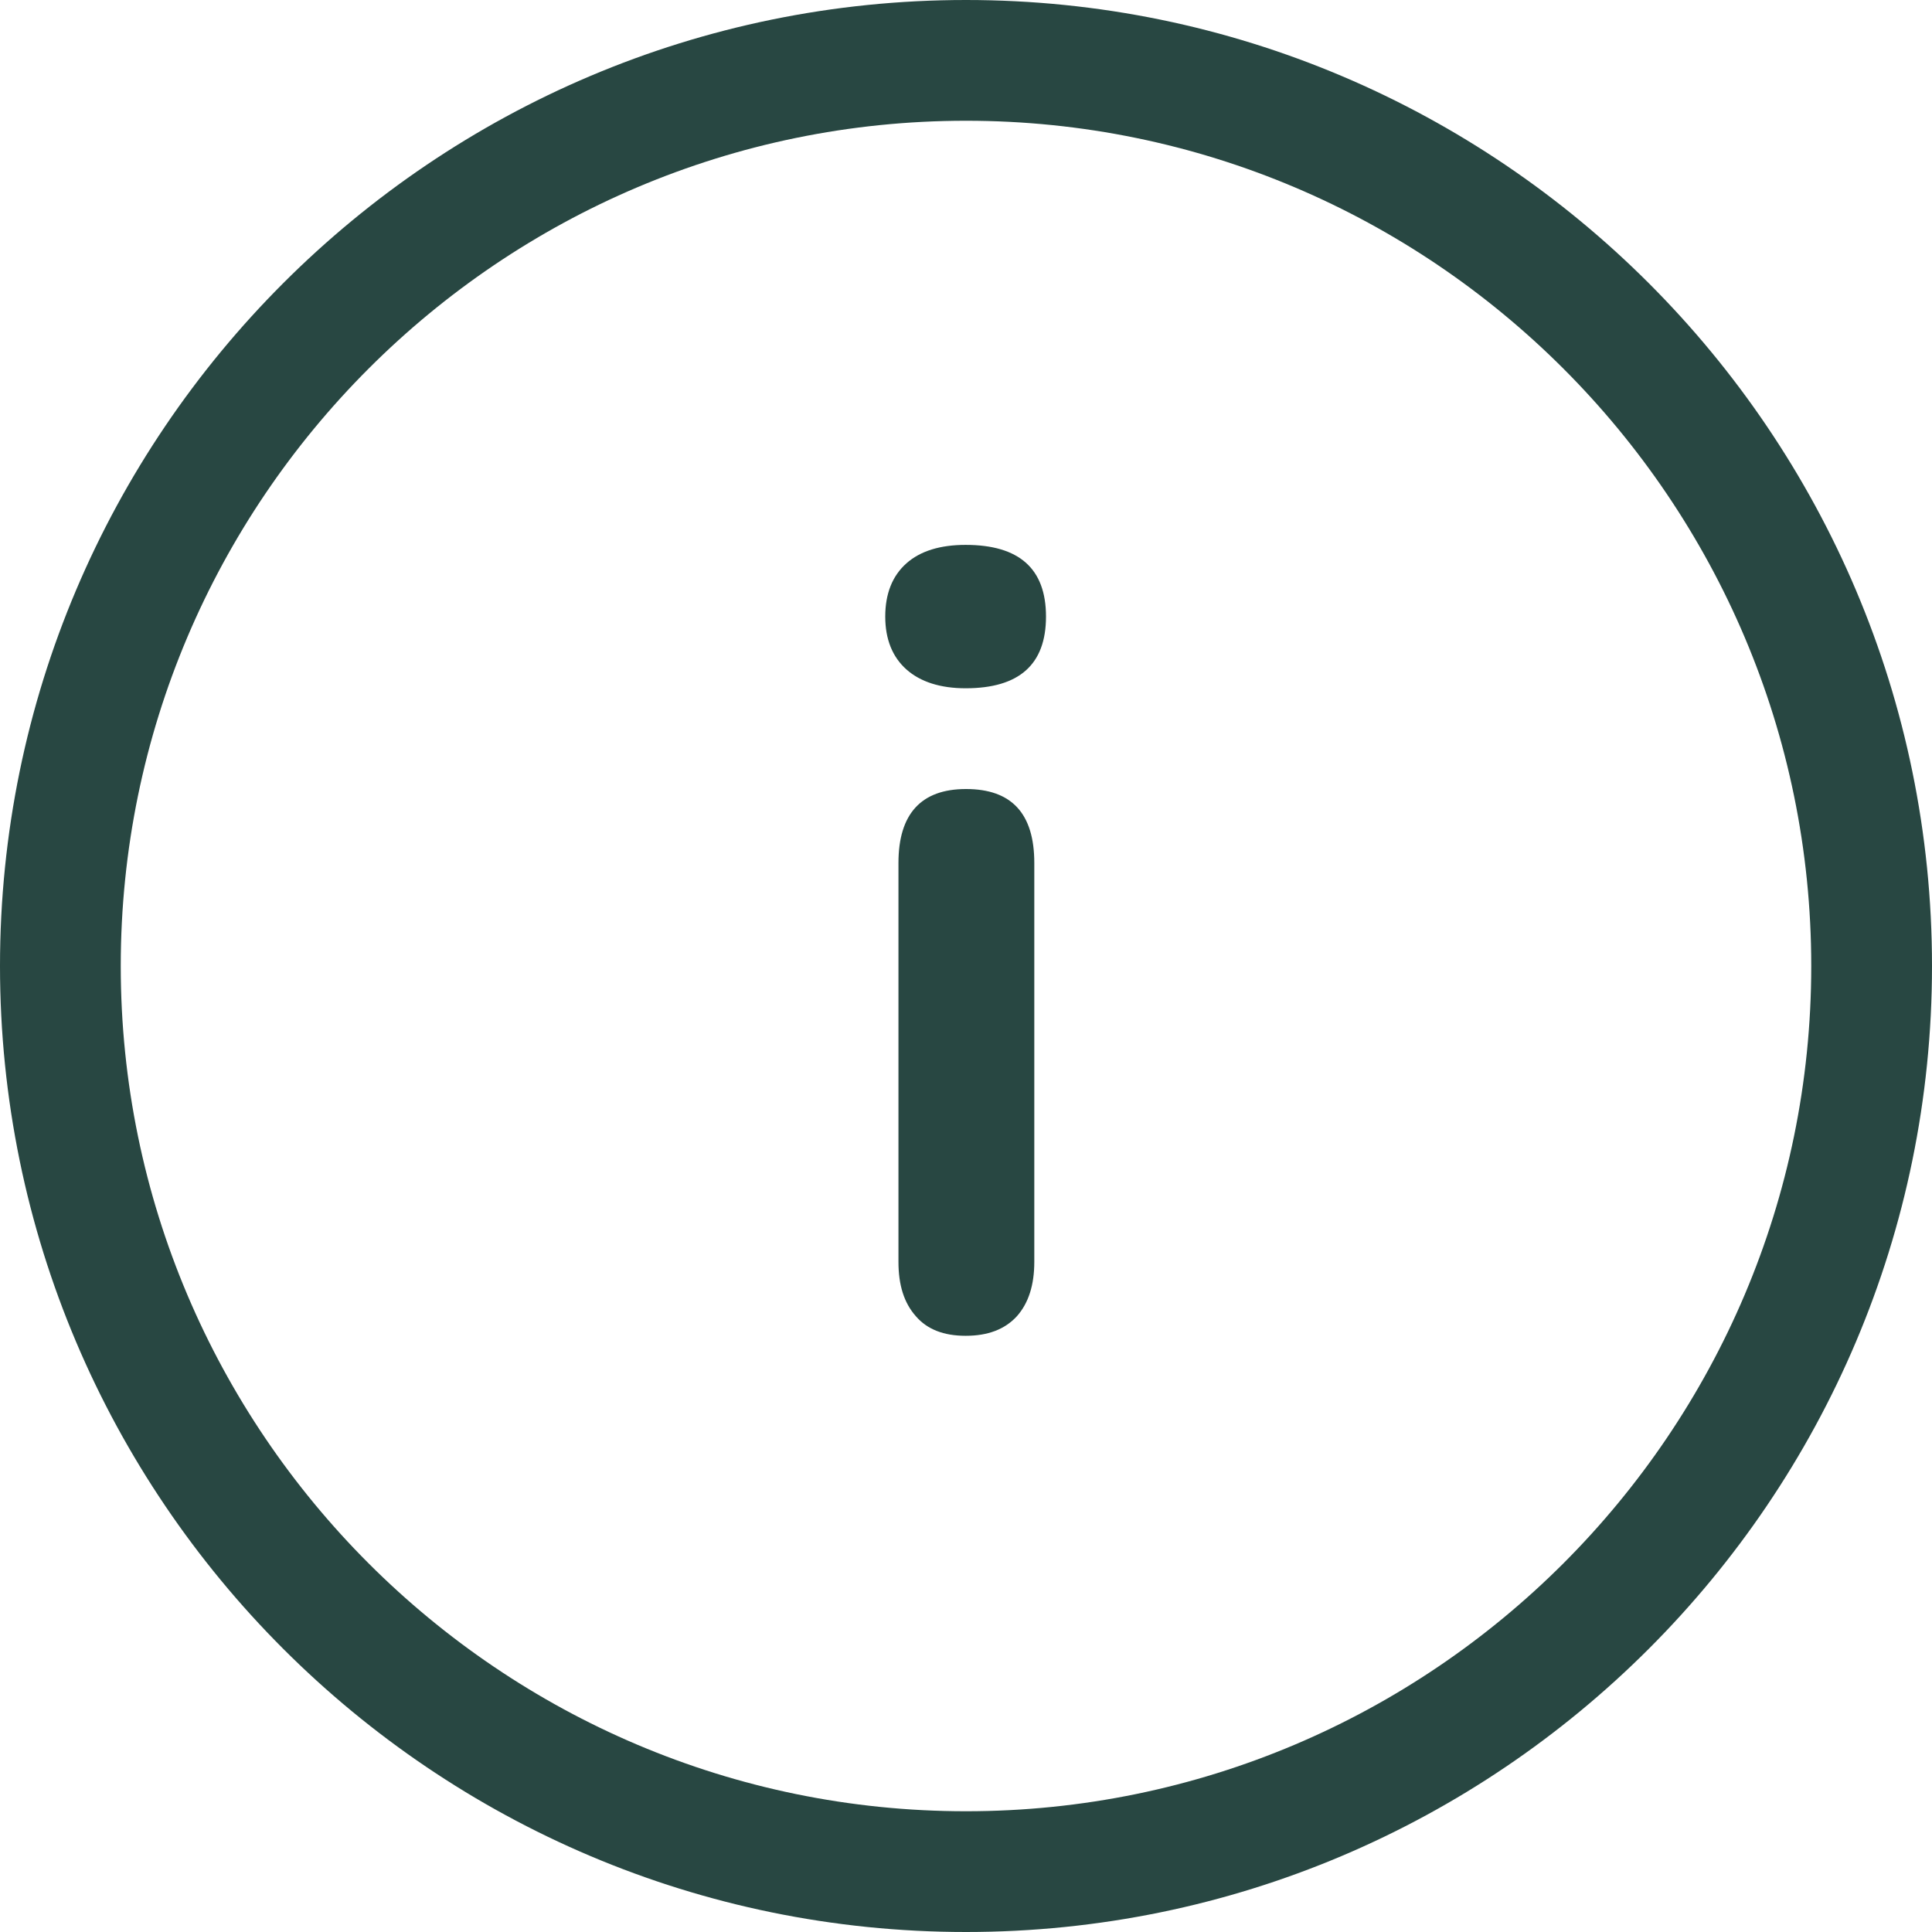
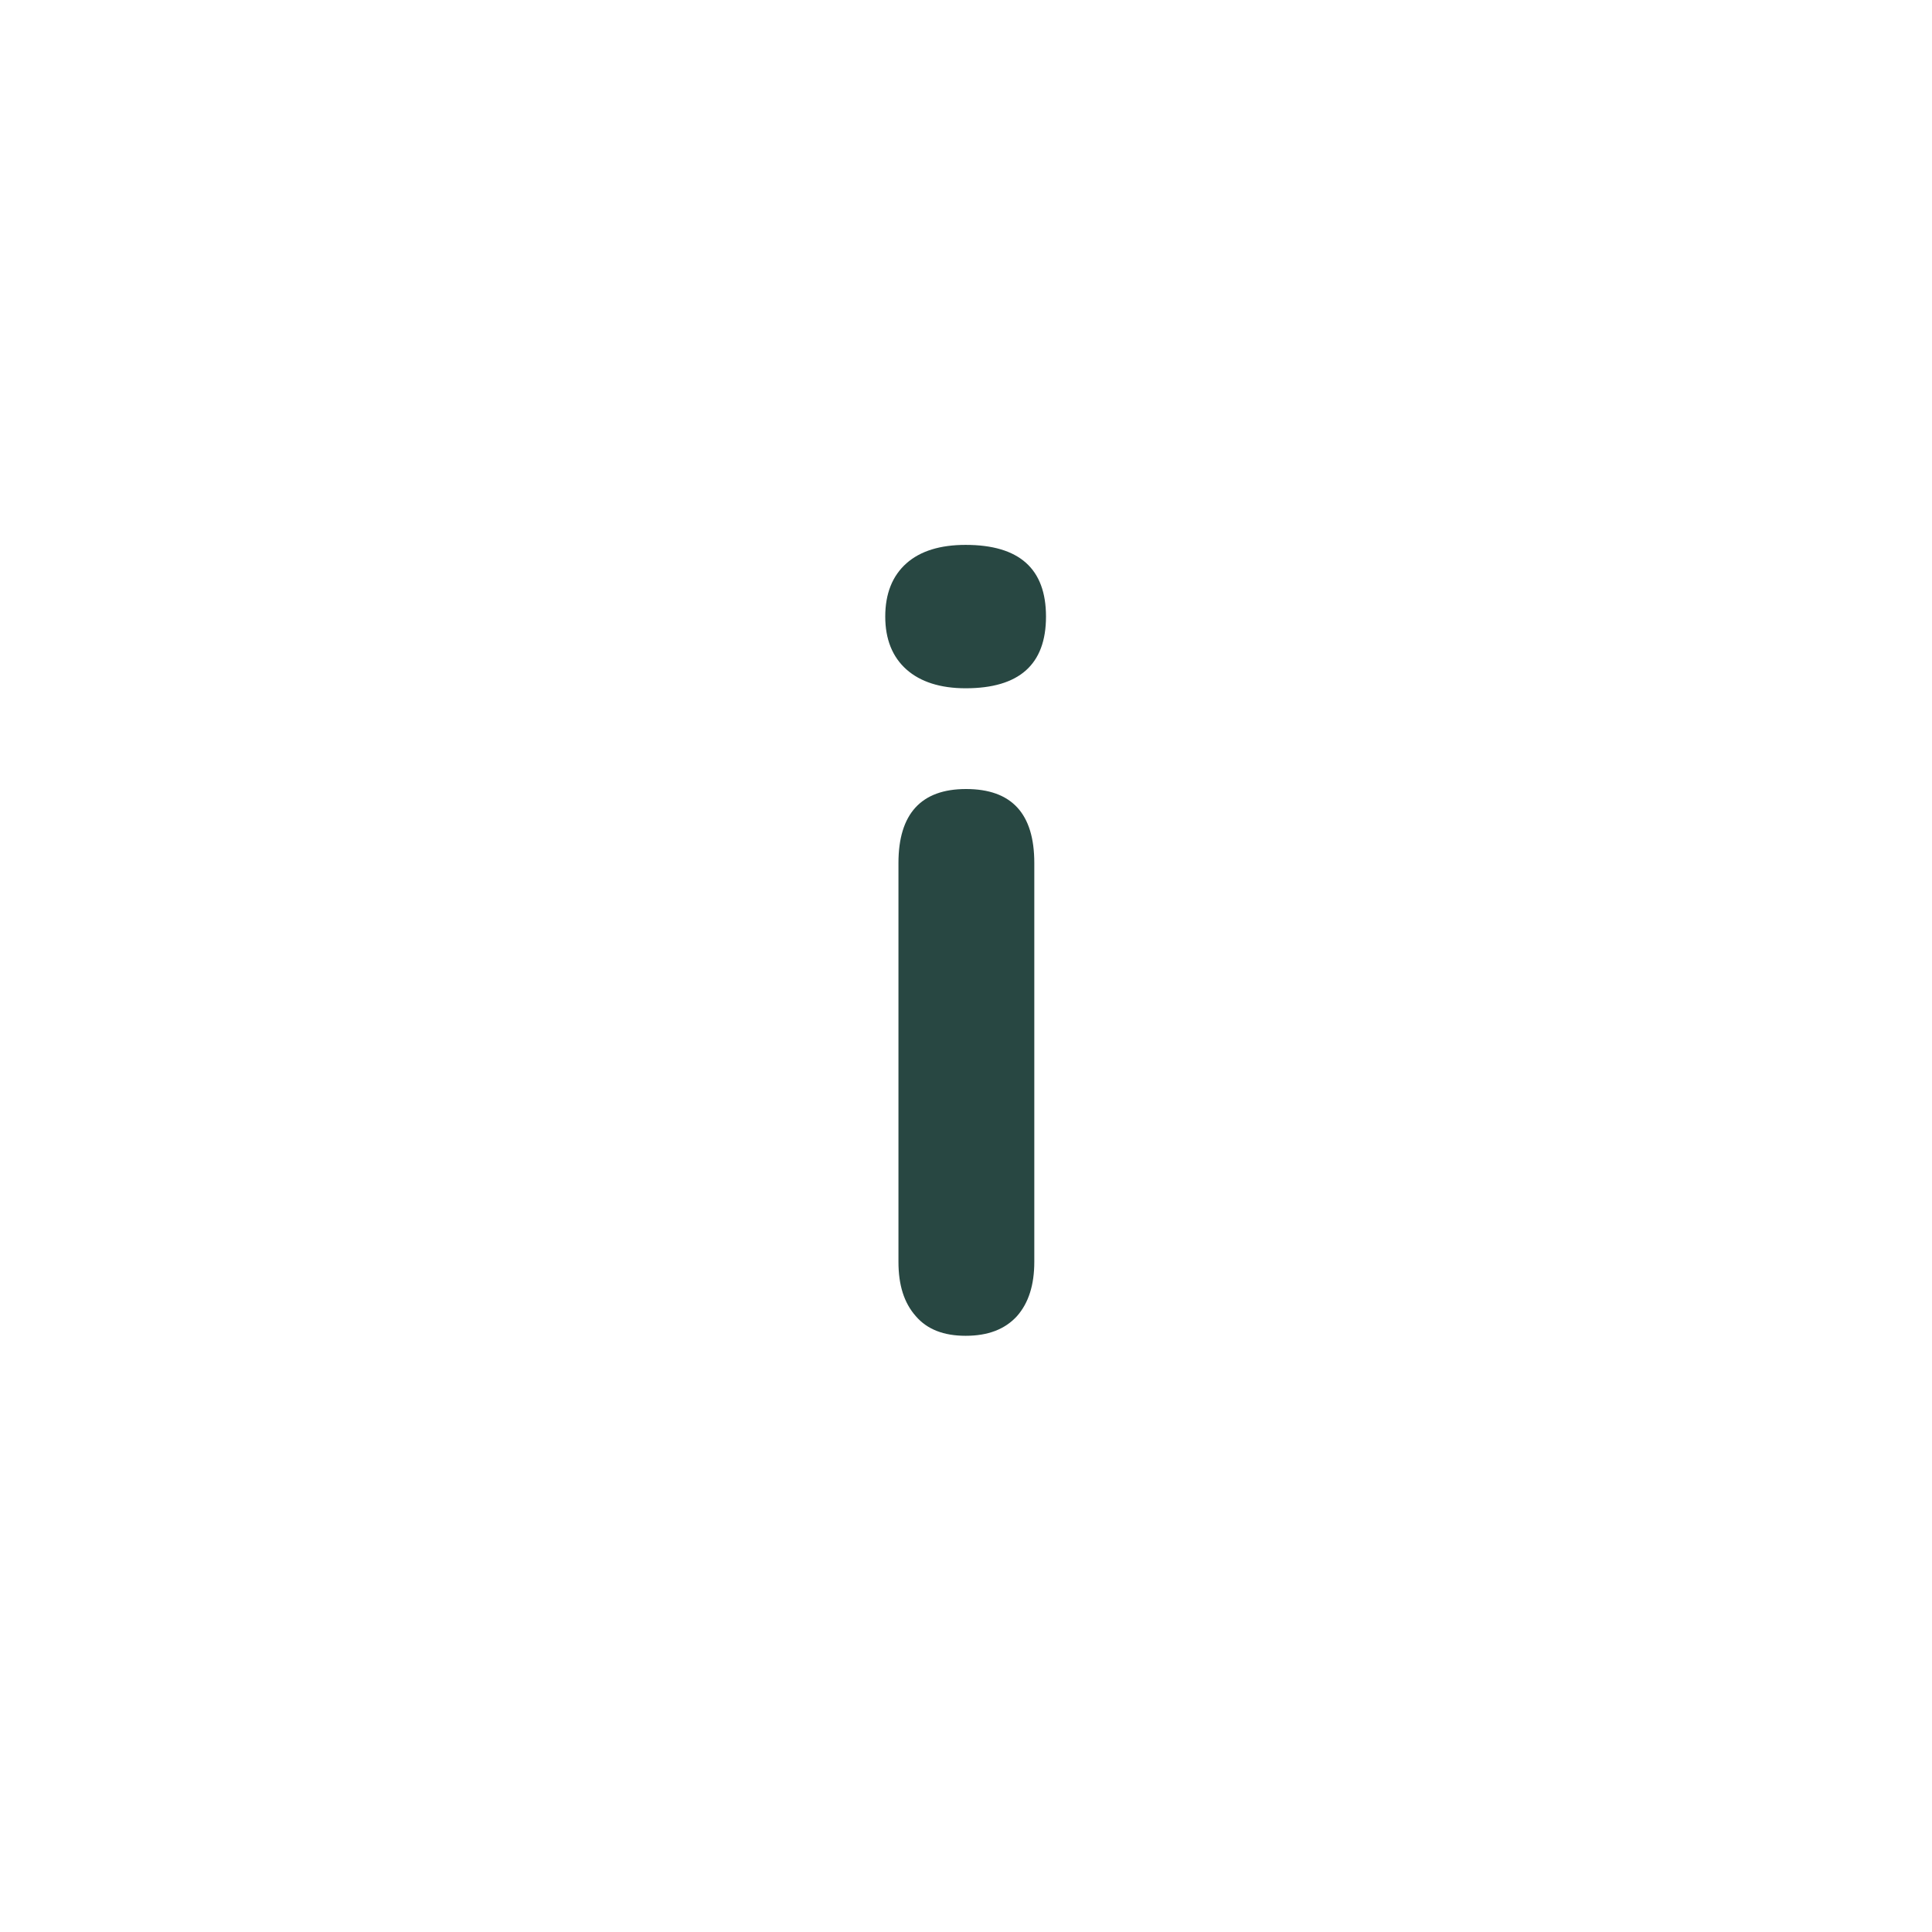
<svg xmlns="http://www.w3.org/2000/svg" version="1.1" id="Calque_1" x="0px" y="0px" viewBox="0 0 512 512" style="enable-background:new 0 0 512 512;" xml:space="preserve">
  <style type="text/css">
	.st0{fill:#284742;}
	.st1{enable-background:new    ;}
</style>
  <g id="Ellipse_17">
-     <path class="st0" d="M256,512C114.8,512,0,397.2,0,256S114.8,0,256,0s256,114.8,256,256S397.2,512,256,512z M256,32   C132.5,32,32,132.5,32,256s100.5,224,224,224s224-100.5,224-224S379.5,32,256,32z" />
-   </g>
+     </g>
  <g class="st1">
    <path class="st0" d="M255.9,182.4c-6.7,0-12-1.7-15.7-5s-5.6-8-5.6-14c0-6.1,1.9-10.8,5.6-14.1s9-4.9,15.7-4.9   c14.2,0,21.3,6.3,21.3,19S270.1,182.4,255.9,182.4z M255.9,354c-5.8,0-10.2-1.7-13.2-5.2c-3.1-3.5-4.6-8.2-4.6-14.4V228.7   c0-13,6-19.6,17.9-19.6c12.1,0,18.1,6.5,18.1,19.6v105.7c0,6.1-1.5,10.9-4.6,14.4C266.3,352.3,261.8,354,255.9,354z" />
  </g>
</svg>